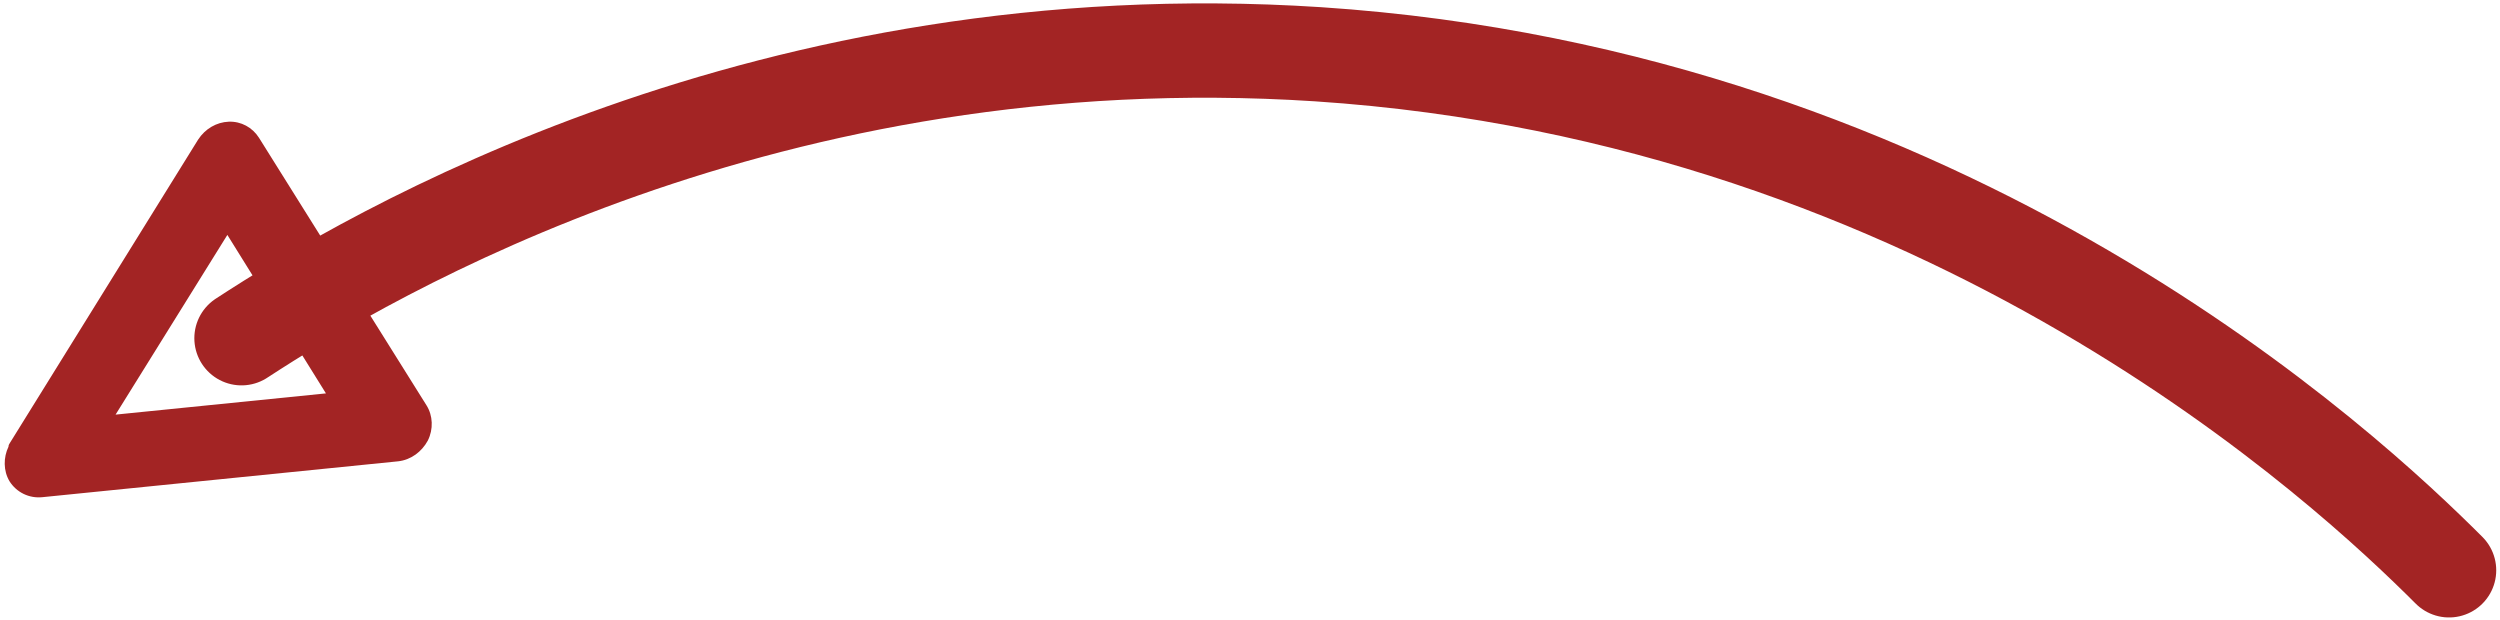
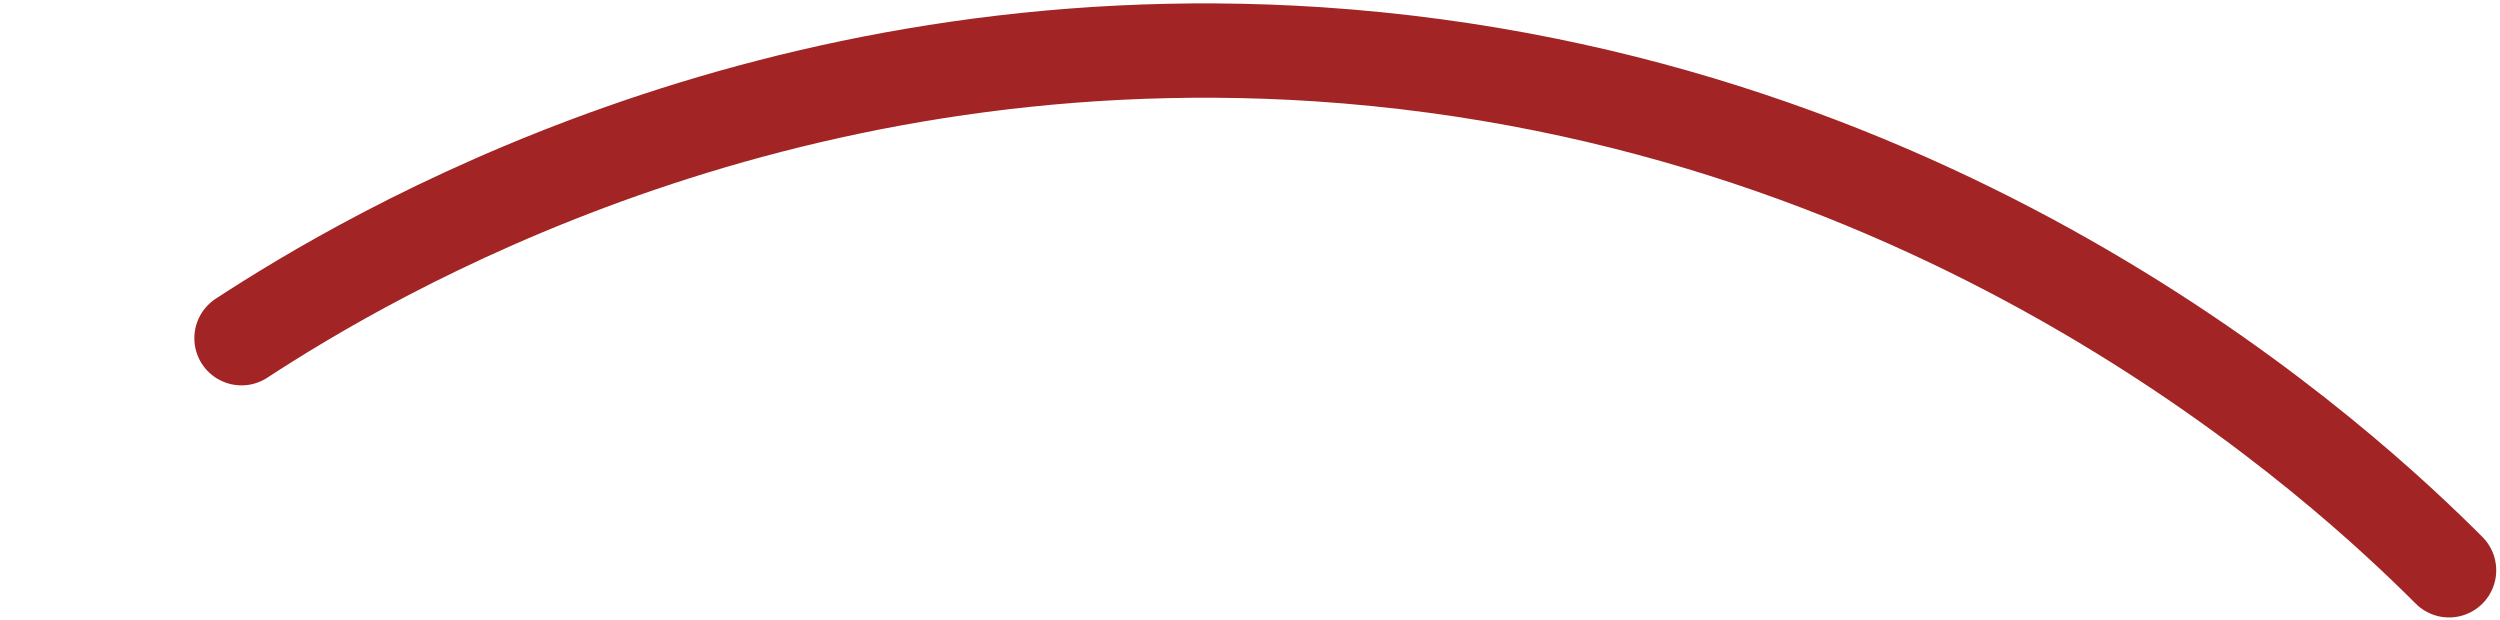
<svg xmlns="http://www.w3.org/2000/svg" version="1.1" id="Layer_1" x="0px" y="0px" viewBox="0 0 530 131.5" style="enable-background:new 0 0 530 131.5;" xml:space="preserve">
  <style type="text/css">
	.st0{fill:#A32424;}
	.st1{fill:none;stroke:#A32424;stroke-width:20;stroke-linecap:round;stroke-linejoin:round;stroke-miterlimit:10;}
</style>
  <g>
-     <path class="st0" d="M2.1,93.9L42,29.6c1.5-2.3,3.9-3.7,6.5-3.8c2.6-0.1,5,1.2,6.4,3.4l35.5,56.7c1.4,2.2,1.5,5.1,0.3,7.5   c-1.3,2.4-3.6,4.1-6.3,4.4L9,105.4c-2.8,0.3-5.5-1-7-3.4c-1.3-2.2-1.3-5-0.2-7.3C1.8,94.3,2,94.1,2.1,93.9z M48.2,49.8L24.5,87.9   l44.6-4.5L48.2,49.8z" />
-   </g>
+     </g>
  <path class="st1" d="M51.2,71.7C78.6,53.8,162.9,3.9,279.4,11.5c134.4,8.9,218.8,88.4,239.8,109.4" />
</svg>